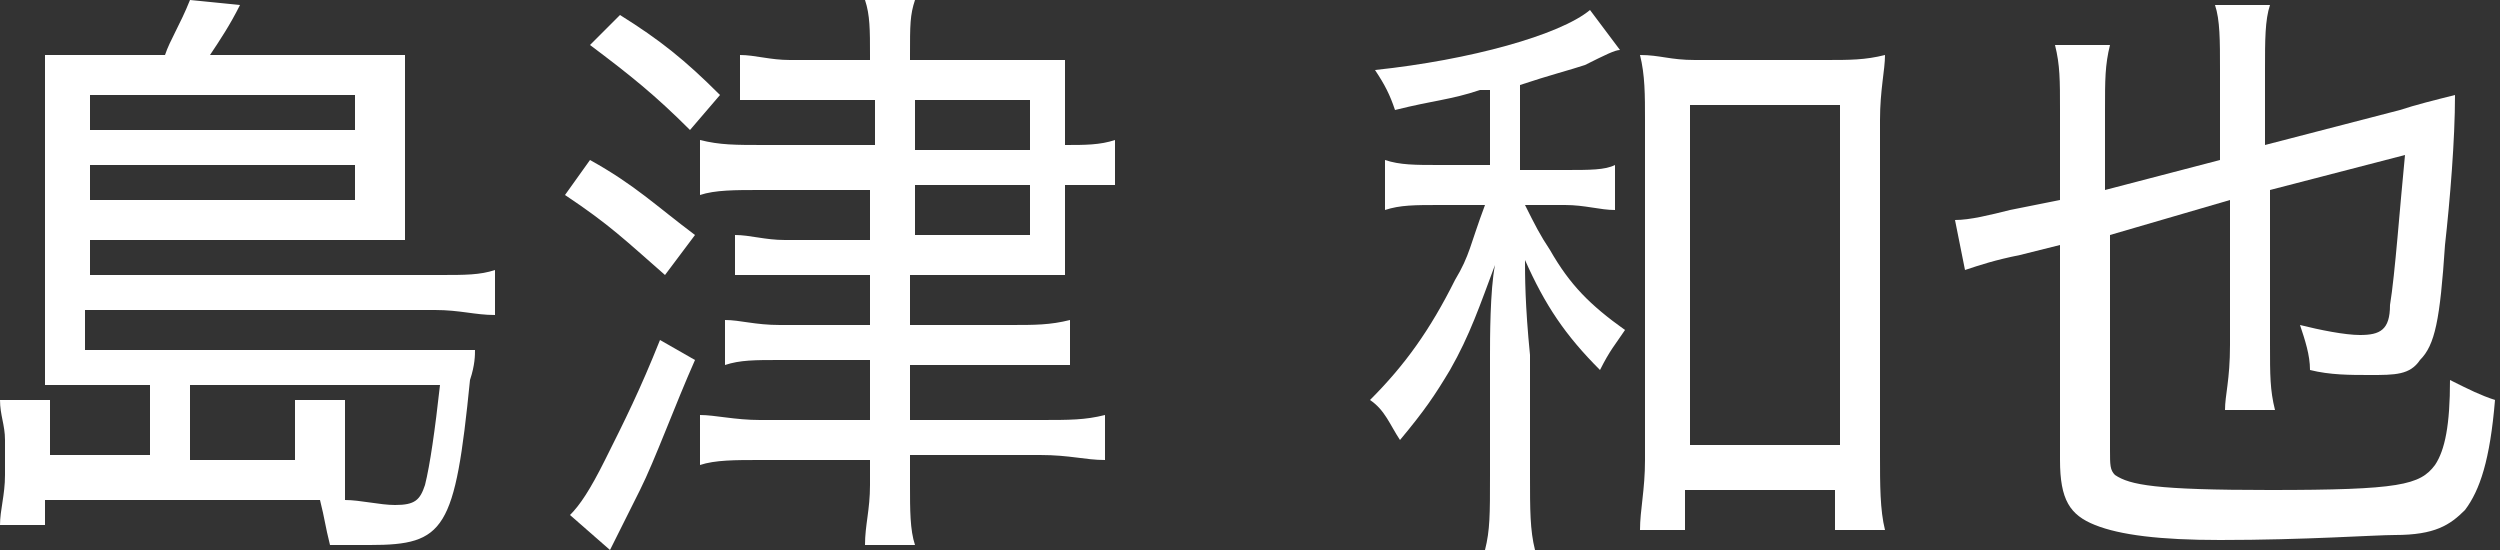
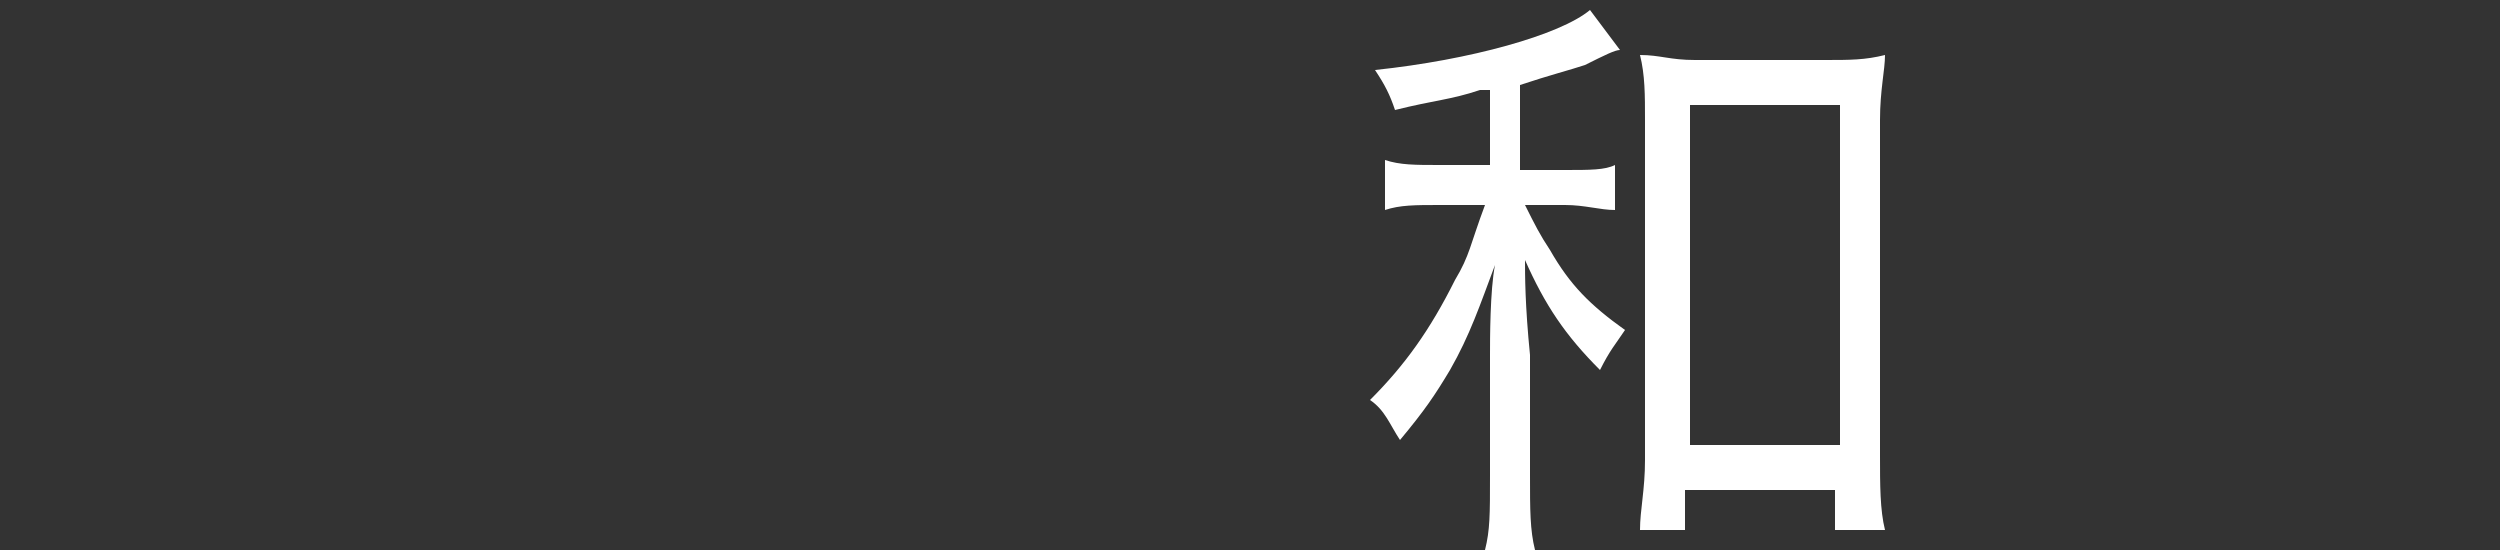
<svg xmlns="http://www.w3.org/2000/svg" version="1.1" id="レイヤー_1" x="0px" y="0px" viewBox="0 0 50 11" style="enable-background:new 0 0 50 11;" xml:space="preserve">
  <rect x="0" y="0" width="50" height="11" fill="#333333" stroke="none" />
  <style type="text/css">
	.st0{fill:#FFFFFF;}
</style>
  <g>
-     <path class="st0" d="M2.9,7.7h-1c-0.5,0-0.6,0-1,0c0-0.3,0-0.6,0-1.1V2.1c0-0.4,0-0.7,0-1c0.3,0,0.5,0,1,0h1.4   C3.4,0.8,3.6,0.5,3.8,0l1,0.1c-0.2,0.4-0.4,0.7-0.6,1h2.9c0.5,0,0.7,0,1,0c0,0.2,0,0.4,0,0.8v2c0,0.3,0,0.6,0,0.9c-0.4,0-0.6,0-1,0   H1.8v0.7h7c0.5,0,0.8,0,1.1-0.1v0.9c-0.4,0-0.7-0.1-1.2-0.1h-7V7h6.9c0.4,0,0.7,0,0.9,0c0,0.1,0,0.3-0.1,0.6c-0.3,3-0.5,3.3-2,3.3   c-0.3,0-0.5,0-0.8,0c-0.1-0.4-0.1-0.5-0.2-0.9c-0.1,0-0.1,0-0.4,0c-0.1,0-0.3,0-0.5,0H0.9v0.5H0c0-0.3,0.1-0.6,0.1-1V8.8   C0.1,8.5,0,8.3,0,8h1c0,0.2,0,0.4,0,0.6v0.5h2V7.7z M7.1,2.6V1.9H1.8v0.7H7.1z M1.8,4h5.3V3.3H1.8V4z M5.9,9.2V8.7   c0-0.3,0-0.4,0-0.7h1c0,0.2,0,0.5,0,0.7v0.6c0,0.3,0,0.5,0,0.7c0.3,0,0.7,0.1,1,0.1c0.4,0,0.5-0.1,0.6-0.4c0.1-0.4,0.2-1.1,0.3-2   H3.8v1.5H5.9z" />
-     <path class="st0" d="M11.8,3.2c0.9,0.5,1.3,0.9,2.1,1.5l-0.6,0.8c-0.8-0.7-1.1-1-2-1.6L11.8,3.2z M13.9,7.2c-0.4,0.9-0.8,2-1.1,2.6   c-0.3,0.6-0.3,0.6-0.6,1.2l-0.8-0.7c0.2-0.2,0.4-0.5,0.7-1.1c0.4-0.8,0.7-1.4,1.1-2.4L13.9,7.2z M12.4,0.3c0.8,0.5,1.3,0.9,2,1.6   l-0.6,0.7c-0.7-0.7-1.2-1.1-2-1.7L12.4,0.3z M17.5,2h-1.7c-0.4,0-0.7,0-1,0V1.1c0.3,0,0.6,0.1,1,0.1h1.6V1.1c0-0.5,0-0.8-0.1-1.1h1   c-0.1,0.3-0.1,0.5-0.1,1.1v0.1h2.2c0.5,0,0.7,0,0.9,0c0,0.3,0,0.6,0,0.9v0.8c0.4,0,0.7,0,1-0.1v0.9c-0.3,0-0.5,0-1,0v0.8   c0,0.5,0,0.7,0,1c-0.2,0-0.5,0-0.9,0h-2.2v1h2c0.5,0,0.8,0,1.2-0.1v0.9c-0.3,0-0.6,0-1.2,0h-2v1.1h2.6c0.6,0,0.9,0,1.3-0.1v0.9   c-0.4,0-0.7-0.1-1.3-0.1h-2.6v0.6c0,0.5,0,0.9,0.1,1.2h-1c0-0.4,0.1-0.7,0.1-1.2V9.2h-2.2c-0.5,0-0.9,0-1.2,0.1V8.3   c0.3,0,0.7,0.1,1.2,0.1h2.2V7.2h-1.8c-0.5,0-0.8,0-1.1,0.1V6.4c0.3,0,0.6,0.1,1.1,0.1h1.8v-1h-1.7c-0.4,0-0.6,0-1,0V4.7   c0.3,0,0.6,0.1,1,0.1h1.7v-1h-2.2c-0.5,0-0.9,0-1.2,0.1V2.8c0.4,0.1,0.7,0.1,1.3,0.1h2.2V2z M20.6,2.9V2h-2.3v1H20.6z M18.3,4.7   h2.3v-1h-2.3V4.7z" />
    <path class="st0" d="M29.6,1.8C29,2,28.7,2,27.9,2.2c-0.1-0.3-0.2-0.5-0.4-0.8c1.9-0.2,3.7-0.7,4.3-1.2l0.6,0.8   c-0.1,0-0.3,0.1-0.7,0.3c-0.3,0.1-0.7,0.2-1.3,0.4v1.7h0.9c0.5,0,0.8,0,1-0.1v0.9c-0.3,0-0.6-0.1-1-0.1h-0.8   c0.2,0.4,0.3,0.6,0.5,0.9c0.4,0.7,0.8,1.1,1.5,1.6C32.3,6.9,32.2,7,32,7.4c-0.7-0.7-1.1-1.3-1.5-2.2c0,0.3,0,0.9,0.1,1.9v2.4   c0,0.7,0,1.1,0.1,1.5h-1c0.1-0.4,0.1-0.7,0.1-1.5V7.1c0-0.3,0-1.3,0.1-1.8c-0.3,0.8-0.5,1.4-0.9,2.1c-0.3,0.5-0.5,0.8-1,1.4   c-0.2-0.3-0.3-0.6-0.6-0.8c0.7-0.7,1.2-1.4,1.7-2.4c0.3-0.5,0.3-0.7,0.6-1.5h-0.9c-0.5,0-0.8,0-1.1,0.1v-1c0.3,0.1,0.6,0.1,1.1,0.1   h1V1.8z M33.8,10.6h-1c0-0.4,0.1-0.8,0.1-1.4V2.4c0-0.5,0-0.9-0.1-1.3c0.4,0,0.6,0.1,1.1,0.1h2.6c0.5,0,0.8,0,1.2-0.1   c0,0.3-0.1,0.7-0.1,1.3v6.7c0,0.6,0,1.1,0.1,1.5h-1V9.8h-3V10.6z M33.8,8.9h3V2.1h-3V8.9z" />
-     <path class="st0" d="M42.2,4.7V9c0,0.3,0,0.4,0.1,0.5c0.3,0.2,0.8,0.3,3.1,0.3c2.6,0,3-0.1,3.3-0.5C48.9,9,49,8.5,49,7.6   c0.4,0.2,0.6,0.3,0.9,0.4c-0.1,1.2-0.3,1.8-0.6,2.2c-0.3,0.3-0.6,0.5-1.4,0.5c-0.4,0-1.8,0.1-3.5,0.1c-1.2,0-2-0.1-2.5-0.3   c-0.5-0.2-0.7-0.5-0.7-1.3V4.9l-0.8,0.2c-0.5,0.1-0.8,0.2-1.1,0.3l-0.2-1c0.3,0,0.7-0.1,1.1-0.2L41.2,4V2.2c0-0.6,0-0.9-0.1-1.3   h1.1c-0.1,0.4-0.1,0.7-0.1,1.3v1.6l2.3-0.6V1.4c0-0.6,0-1-0.1-1.3h1.1c-0.1,0.3-0.1,0.7-0.1,1.3v1.5L48,2.2   c0.3-0.1,0.7-0.2,1.1-0.3c0,0.9-0.1,2.1-0.2,3c-0.1,1.5-0.2,2-0.5,2.3c-0.2,0.3-0.5,0.3-1,0.3c-0.4,0-0.8,0-1.2-0.1   c0-0.3-0.1-0.6-0.2-0.9c0.4,0.1,0.9,0.2,1.2,0.2c0.4,0,0.6-0.1,0.6-0.6c0.1-0.6,0.2-2,0.3-3l-2.7,0.7v3.1c0,0.6,0,0.9,0.1,1.3h-1   c0-0.3,0.1-0.6,0.1-1.3V4L42.2,4.7z" />
  </g>
</svg>